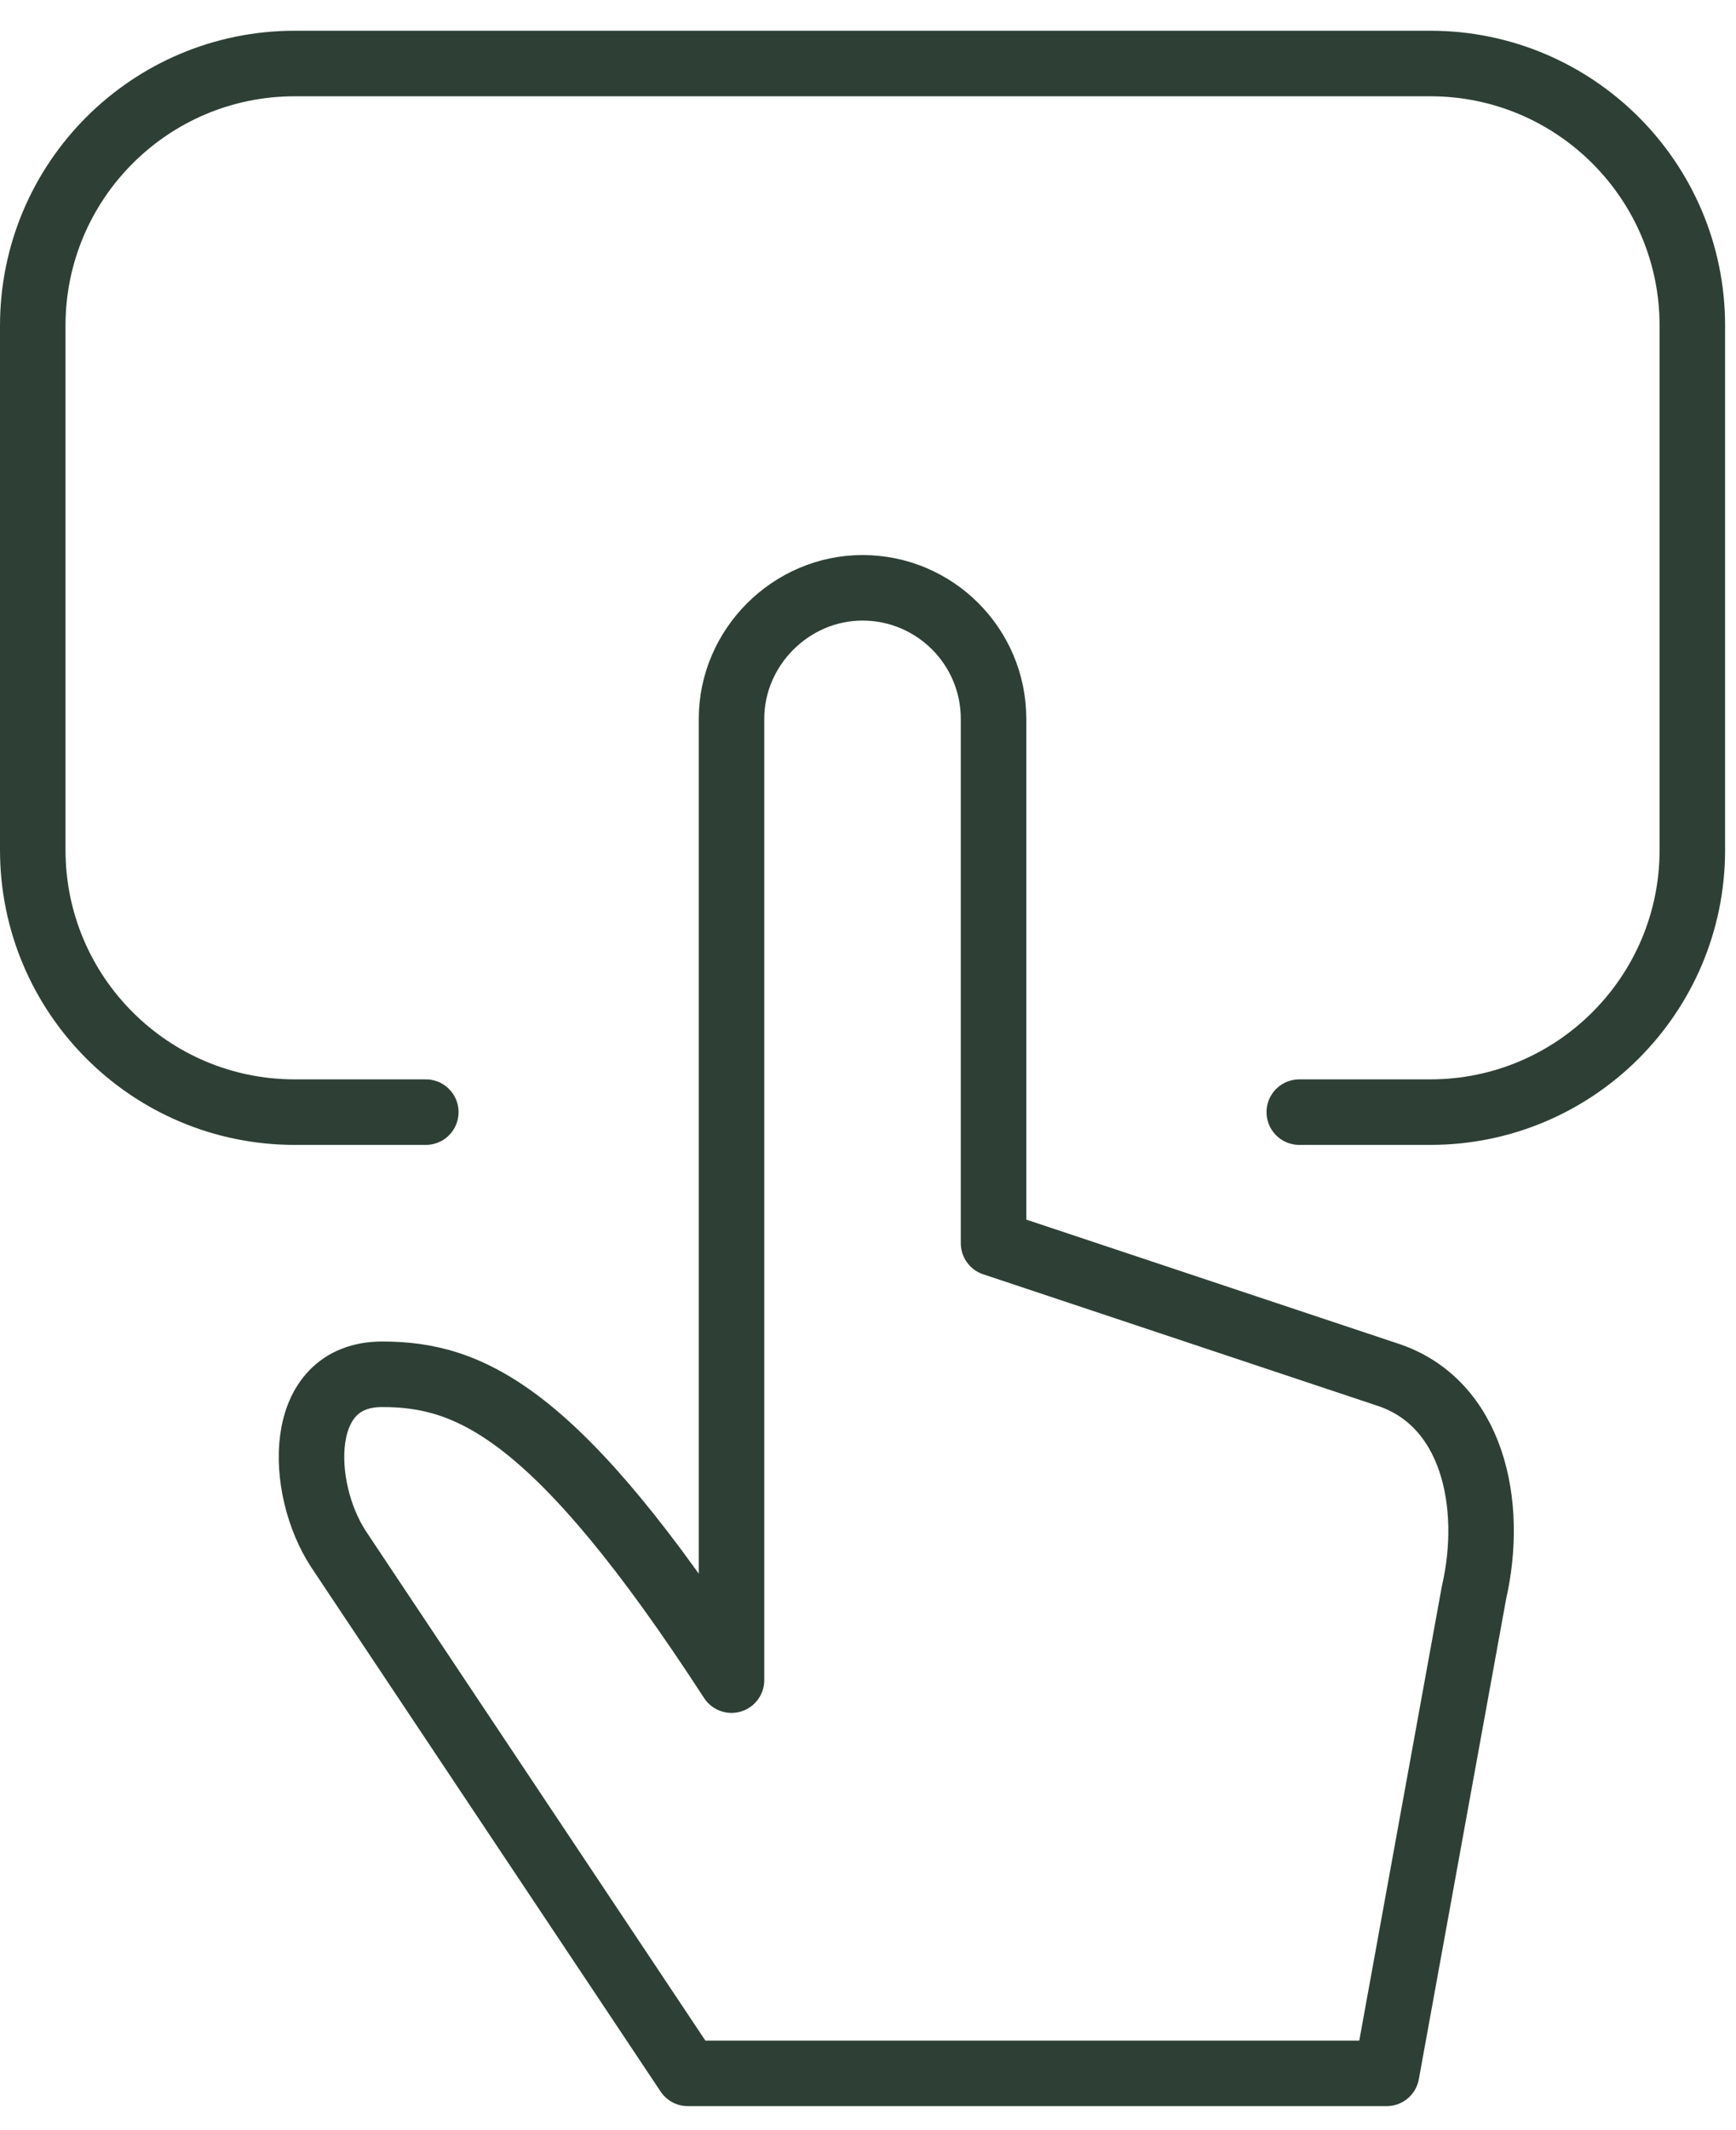
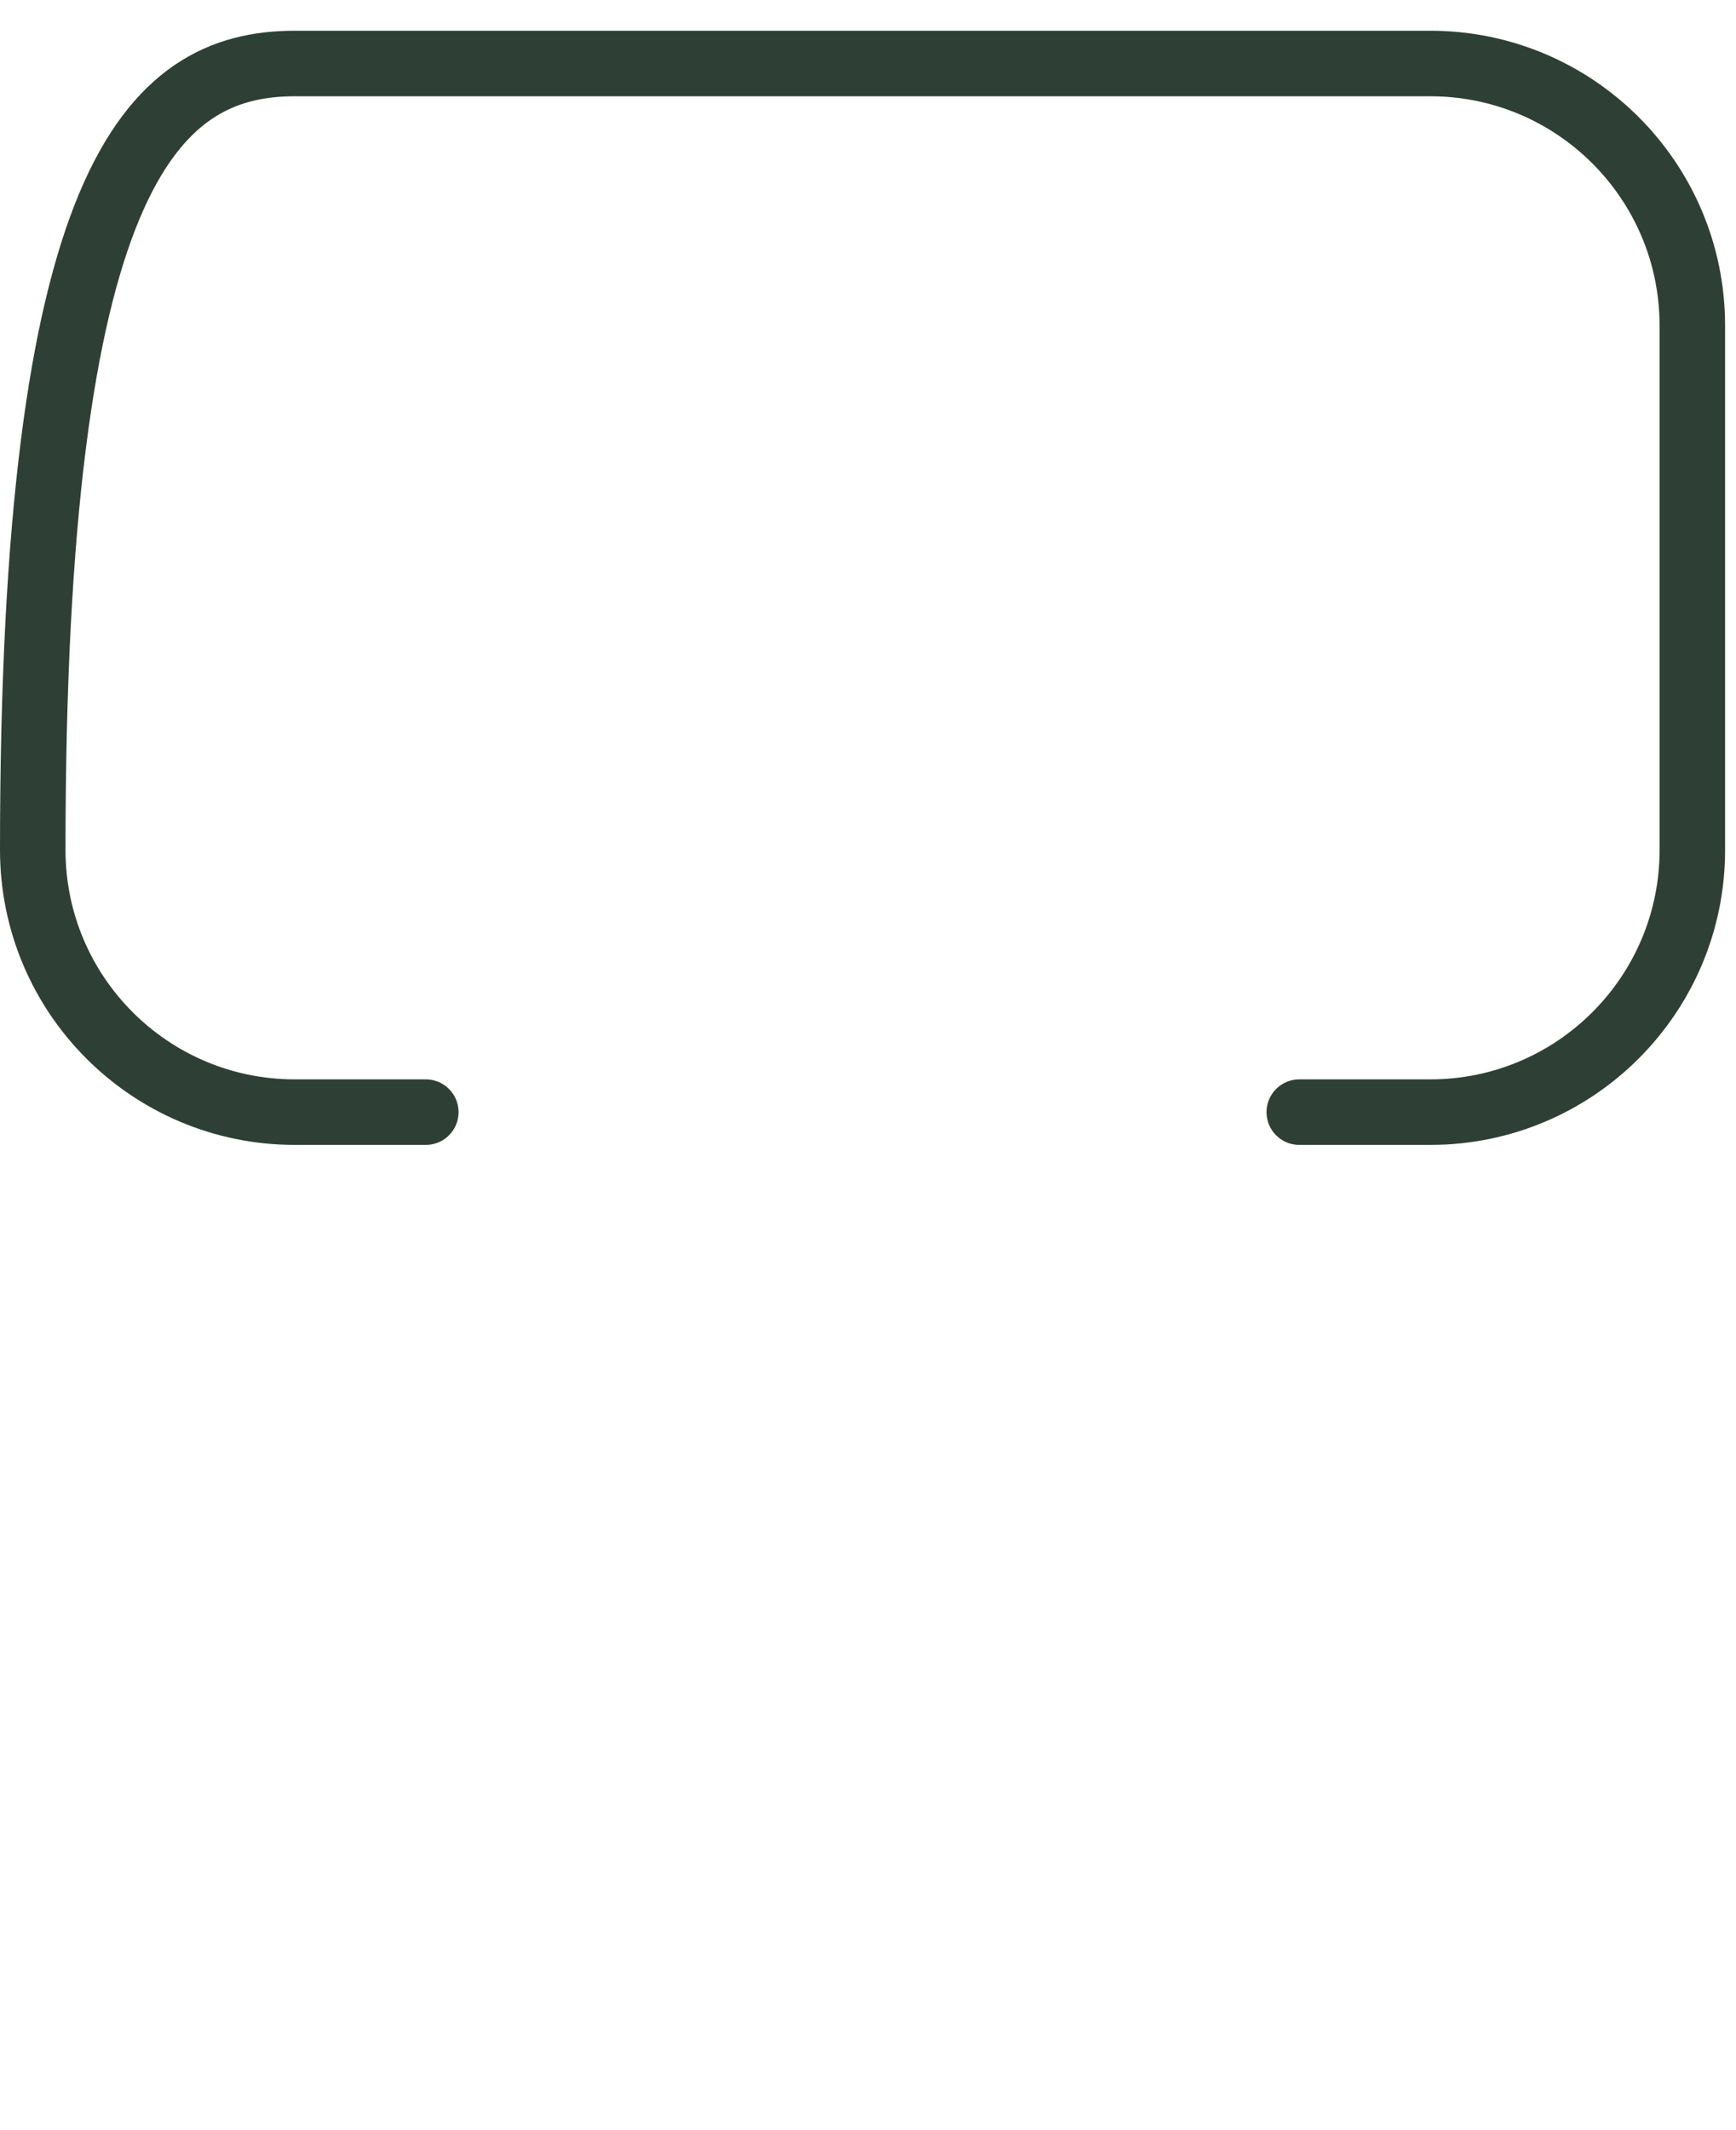
<svg xmlns="http://www.w3.org/2000/svg" width="53" height="65" viewBox="0 0 53 65" fill="none">
-   <path d="M22.333 21.938C22.333 19.753 24.147 17.938 26.333 17.938C28.541 17.938 30.333 19.73 30.333 21.938V37.938L42.333 41.938C44.968 42.785 45.621 45.903 45 48.604L42.333 63.271H21L10.333 47.271C9.123 45.423 9 41.938 11.667 41.938C14.333 41.938 17 43.055 22.333 51.271V21.938Z" stroke="#2E4036" stroke-width="2" stroke-miterlimit="10" stroke-linecap="round" stroke-linejoin="round" />
-   <path d="M13 33.938H9C4.581 33.938 1 30.356 1 25.938V9.938C1 5.519 4.581 1.938 9 1.938H43.667C48.083 1.938 51.667 5.519 51.667 9.938V25.938C51.667 30.356 48.083 33.938 43.667 33.938H39.667" stroke="#2E4036" stroke-width="2" stroke-miterlimit="10" stroke-linecap="round" stroke-linejoin="round" />
+   <path d="M13 33.938H9C4.581 33.938 1 30.356 1 25.938C1 5.519 4.581 1.938 9 1.938H43.667C48.083 1.938 51.667 5.519 51.667 9.938V25.938C51.667 30.356 48.083 33.938 43.667 33.938H39.667" stroke="#2E4036" stroke-width="2" stroke-miterlimit="10" stroke-linecap="round" stroke-linejoin="round" />
</svg>